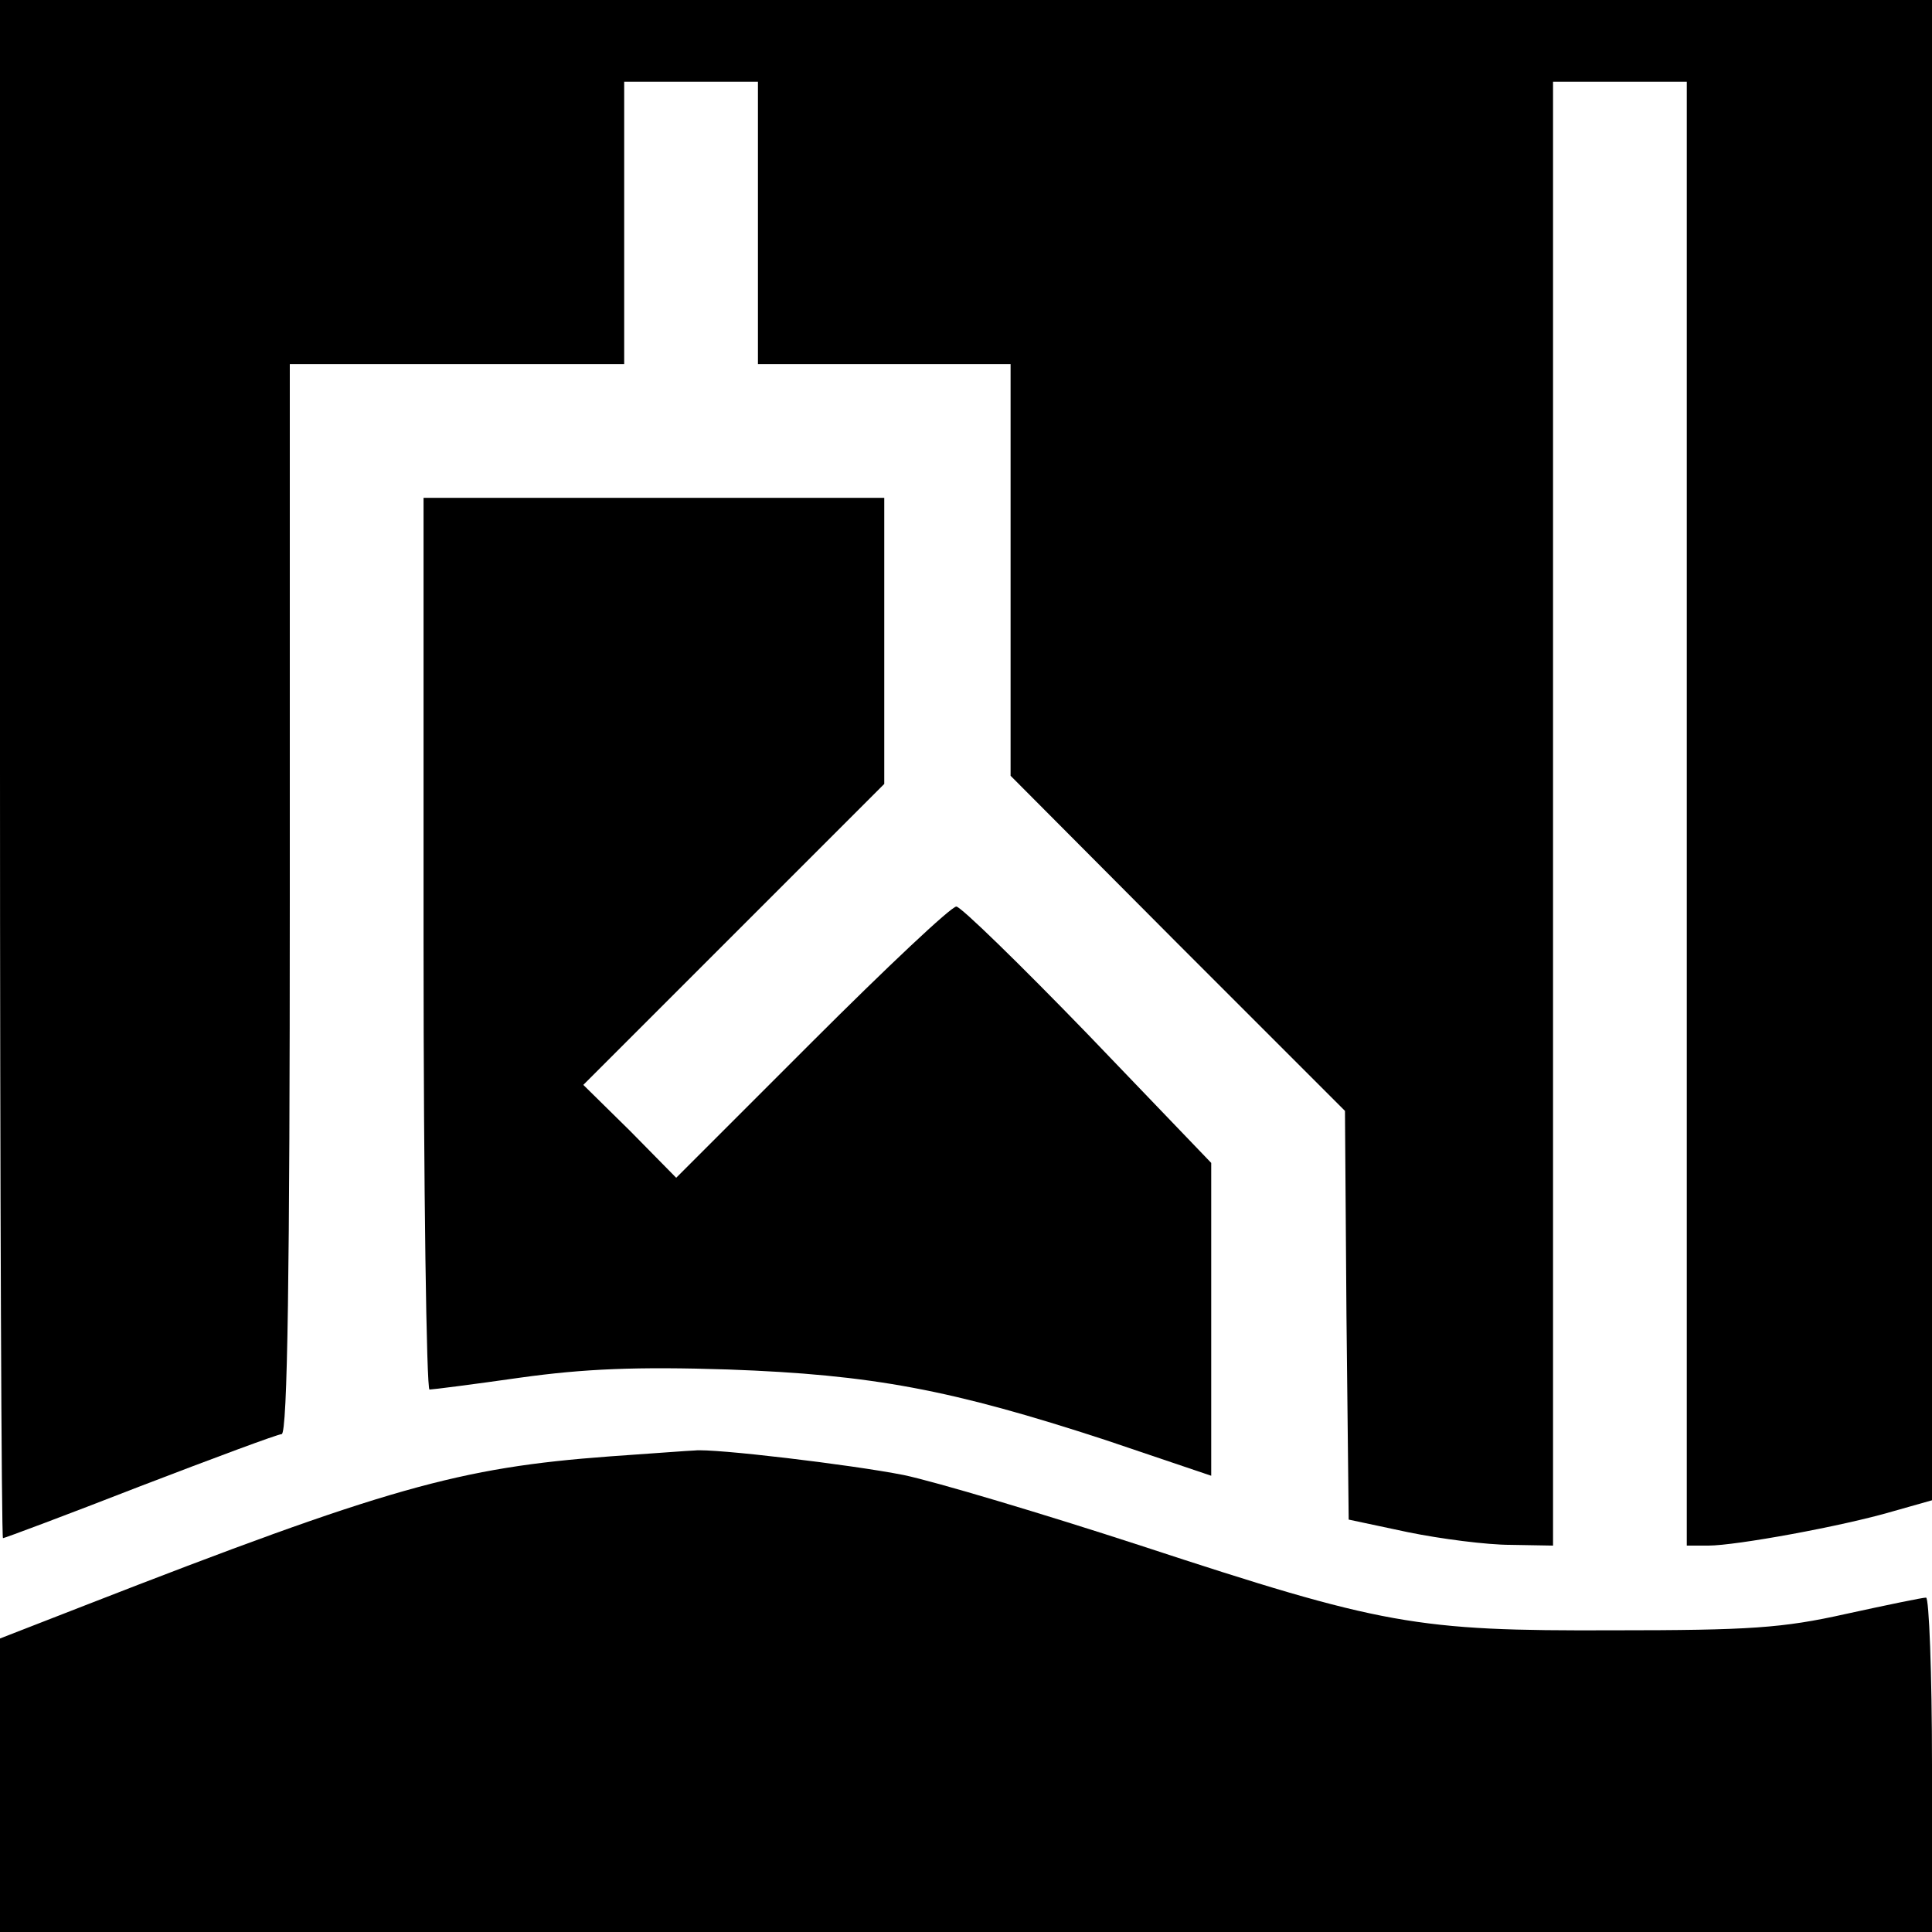
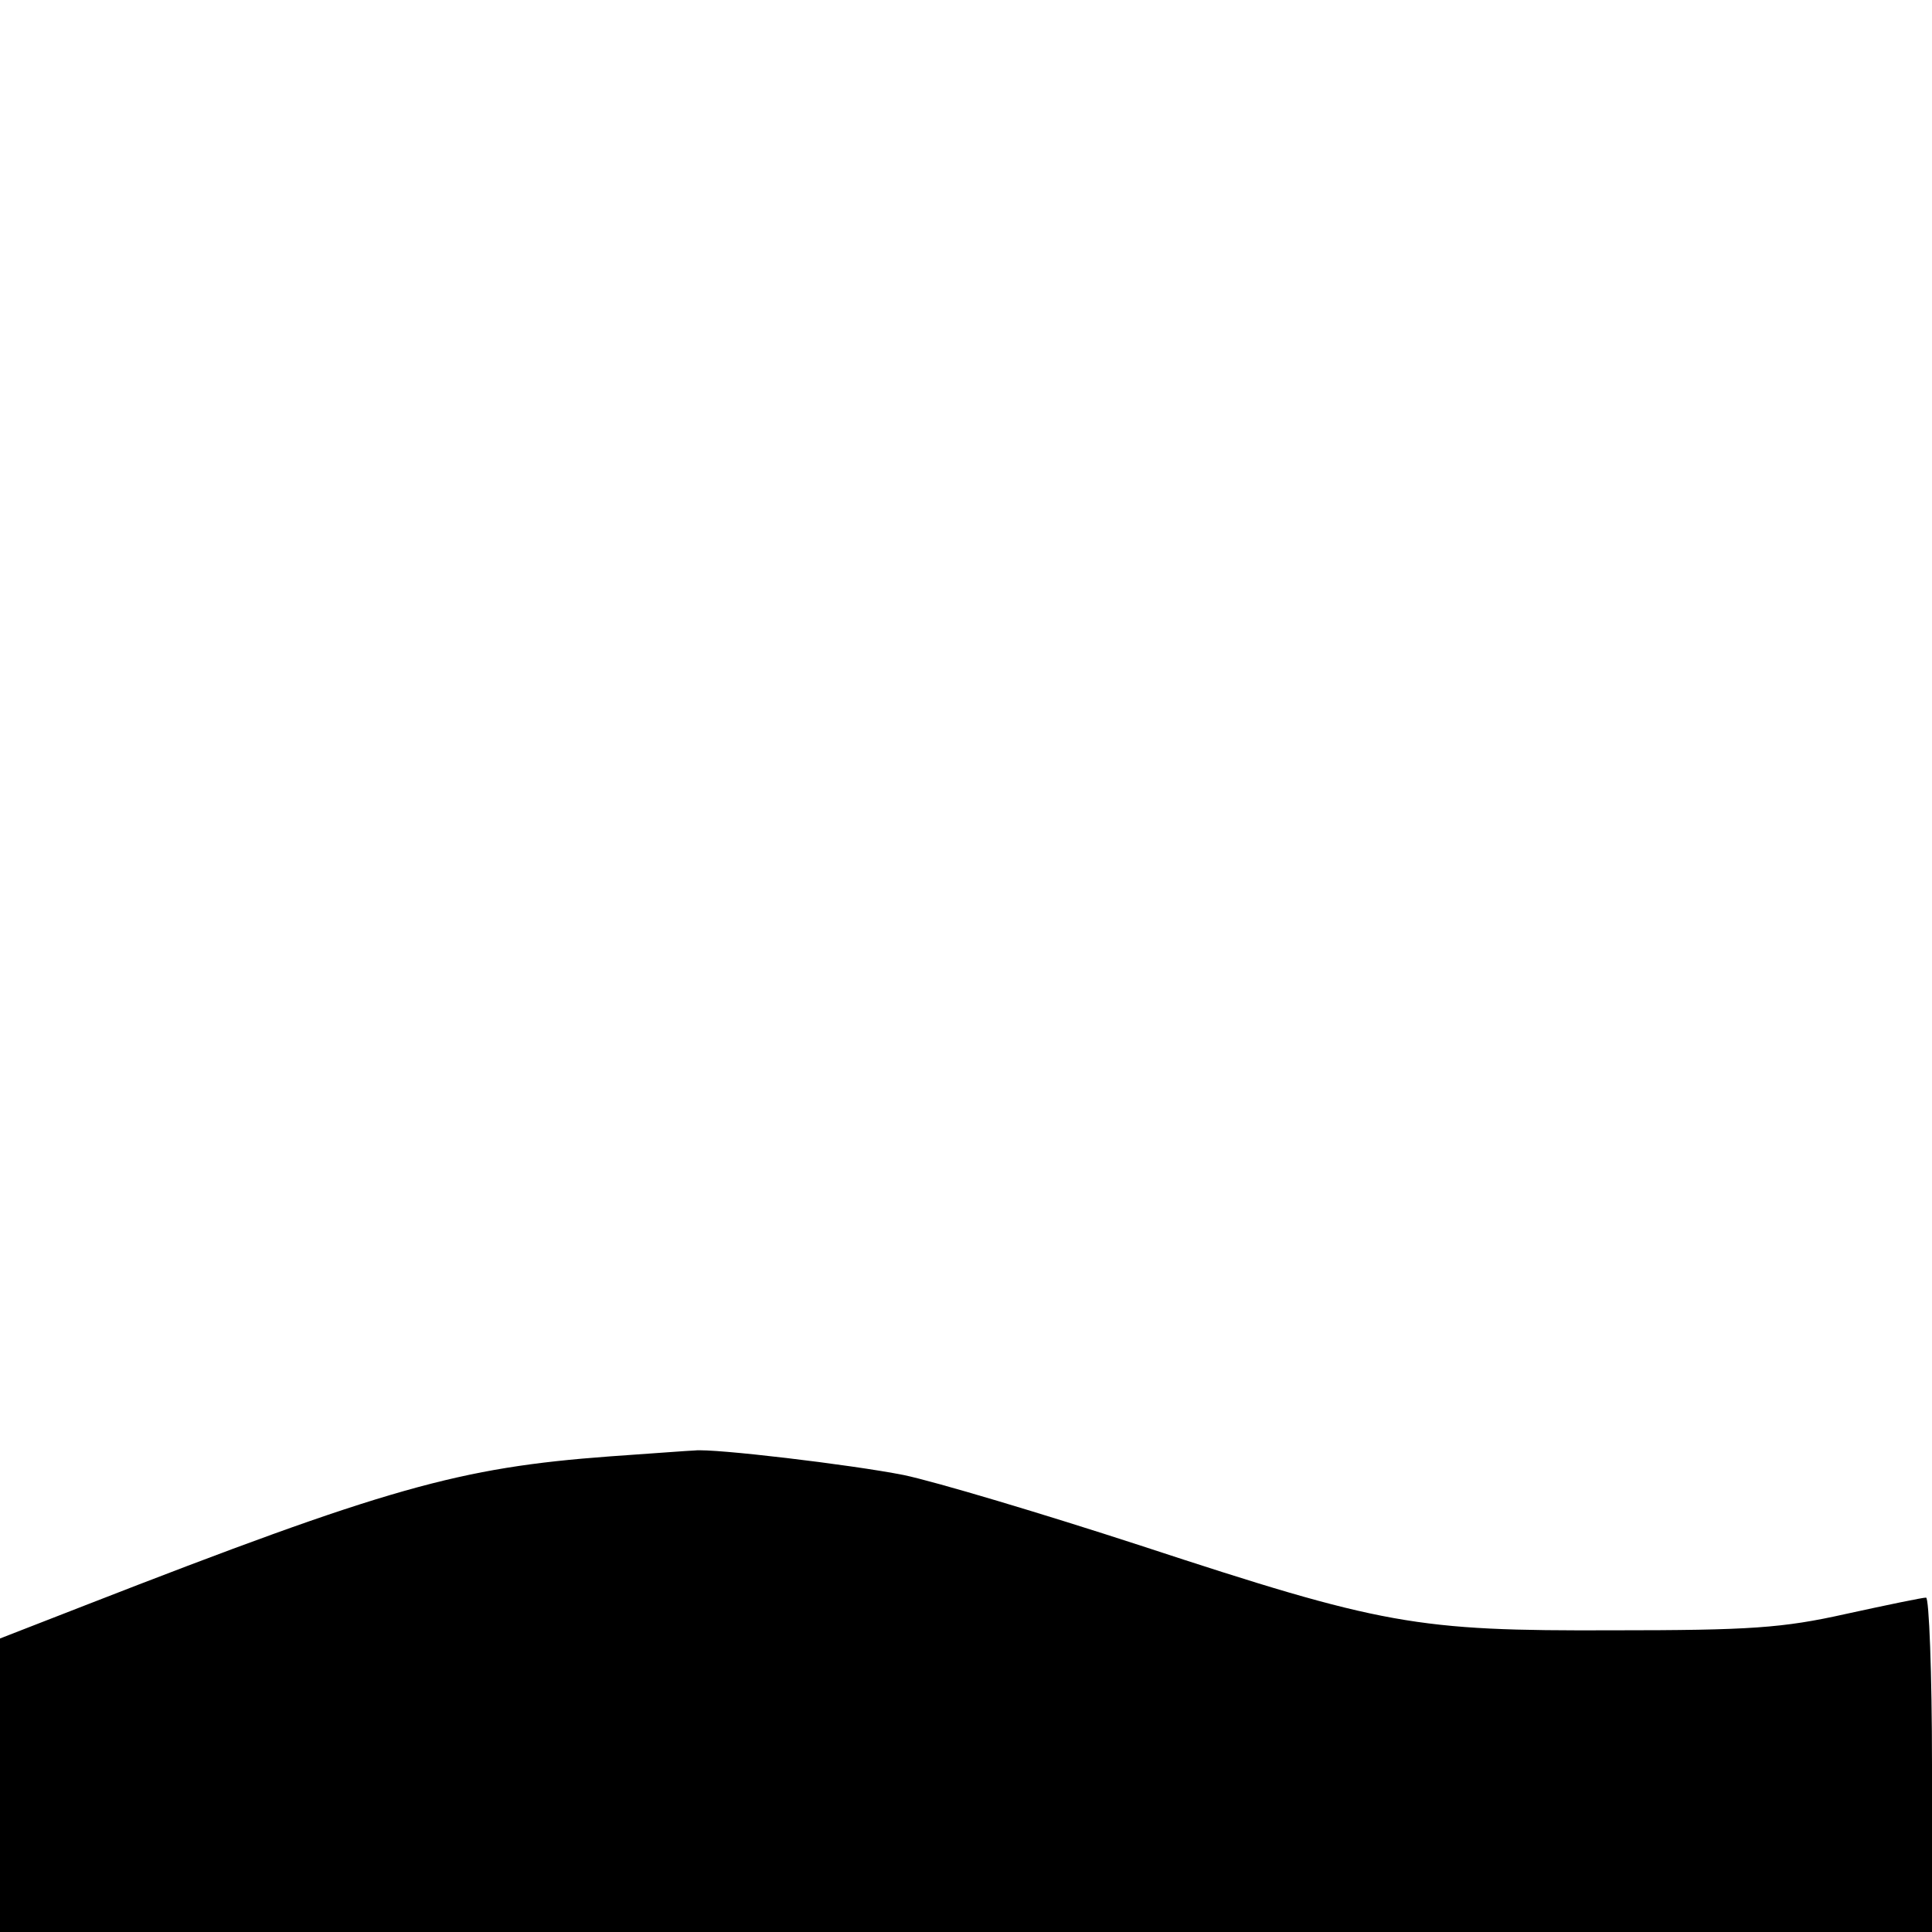
<svg xmlns="http://www.w3.org/2000/svg" version="1.0" width="260pt" height="260pt" viewBox="0 0 260 260" preserveAspectRatio="xMidYMid meet">
  <g transform="translate(0,260) scale(0.1,-0.1)" fill="#000000" stroke="none">
-     <path d="M0 1565 c0 -569 2 -1035 4 -1035 2 0 85 31 185 70 99 38 185 70 190 70 8 0 11 222 11 720 l0 720 225 0 225 0 0 190 0 190 90 0 90 0 0 -190 0 -190 170 0 170 0 0 -277 0 -277 225 -226 225 -225 2 -275 3 -275 80 -17 c44 -9 106 -17 138 -17 l57 -1 0 985 0 985 90 0 90 0 0 -985 0 -985 29 0 c37 0 180 26 248 46 l53 15 0 1009 0 1010 -1300 0 -1300 0 0 -1035z" />
-     <path d="M570 1330 c0 -330 4 -600 8 -600 4 0 59 7 122 16 86 12 157 15 280 11 194 -7 300 -27 508 -95 l142 -48 0 211 0 210 -166 173 c-91 94 -171 172 -177 172 -7 0 -94 -82 -194 -182 l-183 -183 -62 63 -63 62 203 203 202 202 0 193 0 192 -310 0 -310 0 0 -600z" />
    <path d="M820 640 c-202 -15 -299 -42 -707 -201 l-113 -44 0 -197 0 -198 1300 0 1300 0 0 225 c0 124 -4 225 -8 225 -5 0 -53 -10 -108 -22 -85 -19 -129 -22 -314 -22 -265 -1 -309 7 -635 114 -132 43 -276 86 -319 95 -71 14 -256 36 -281 33 -5 0 -57 -4 -115 -8z" />
  </g>
</svg>